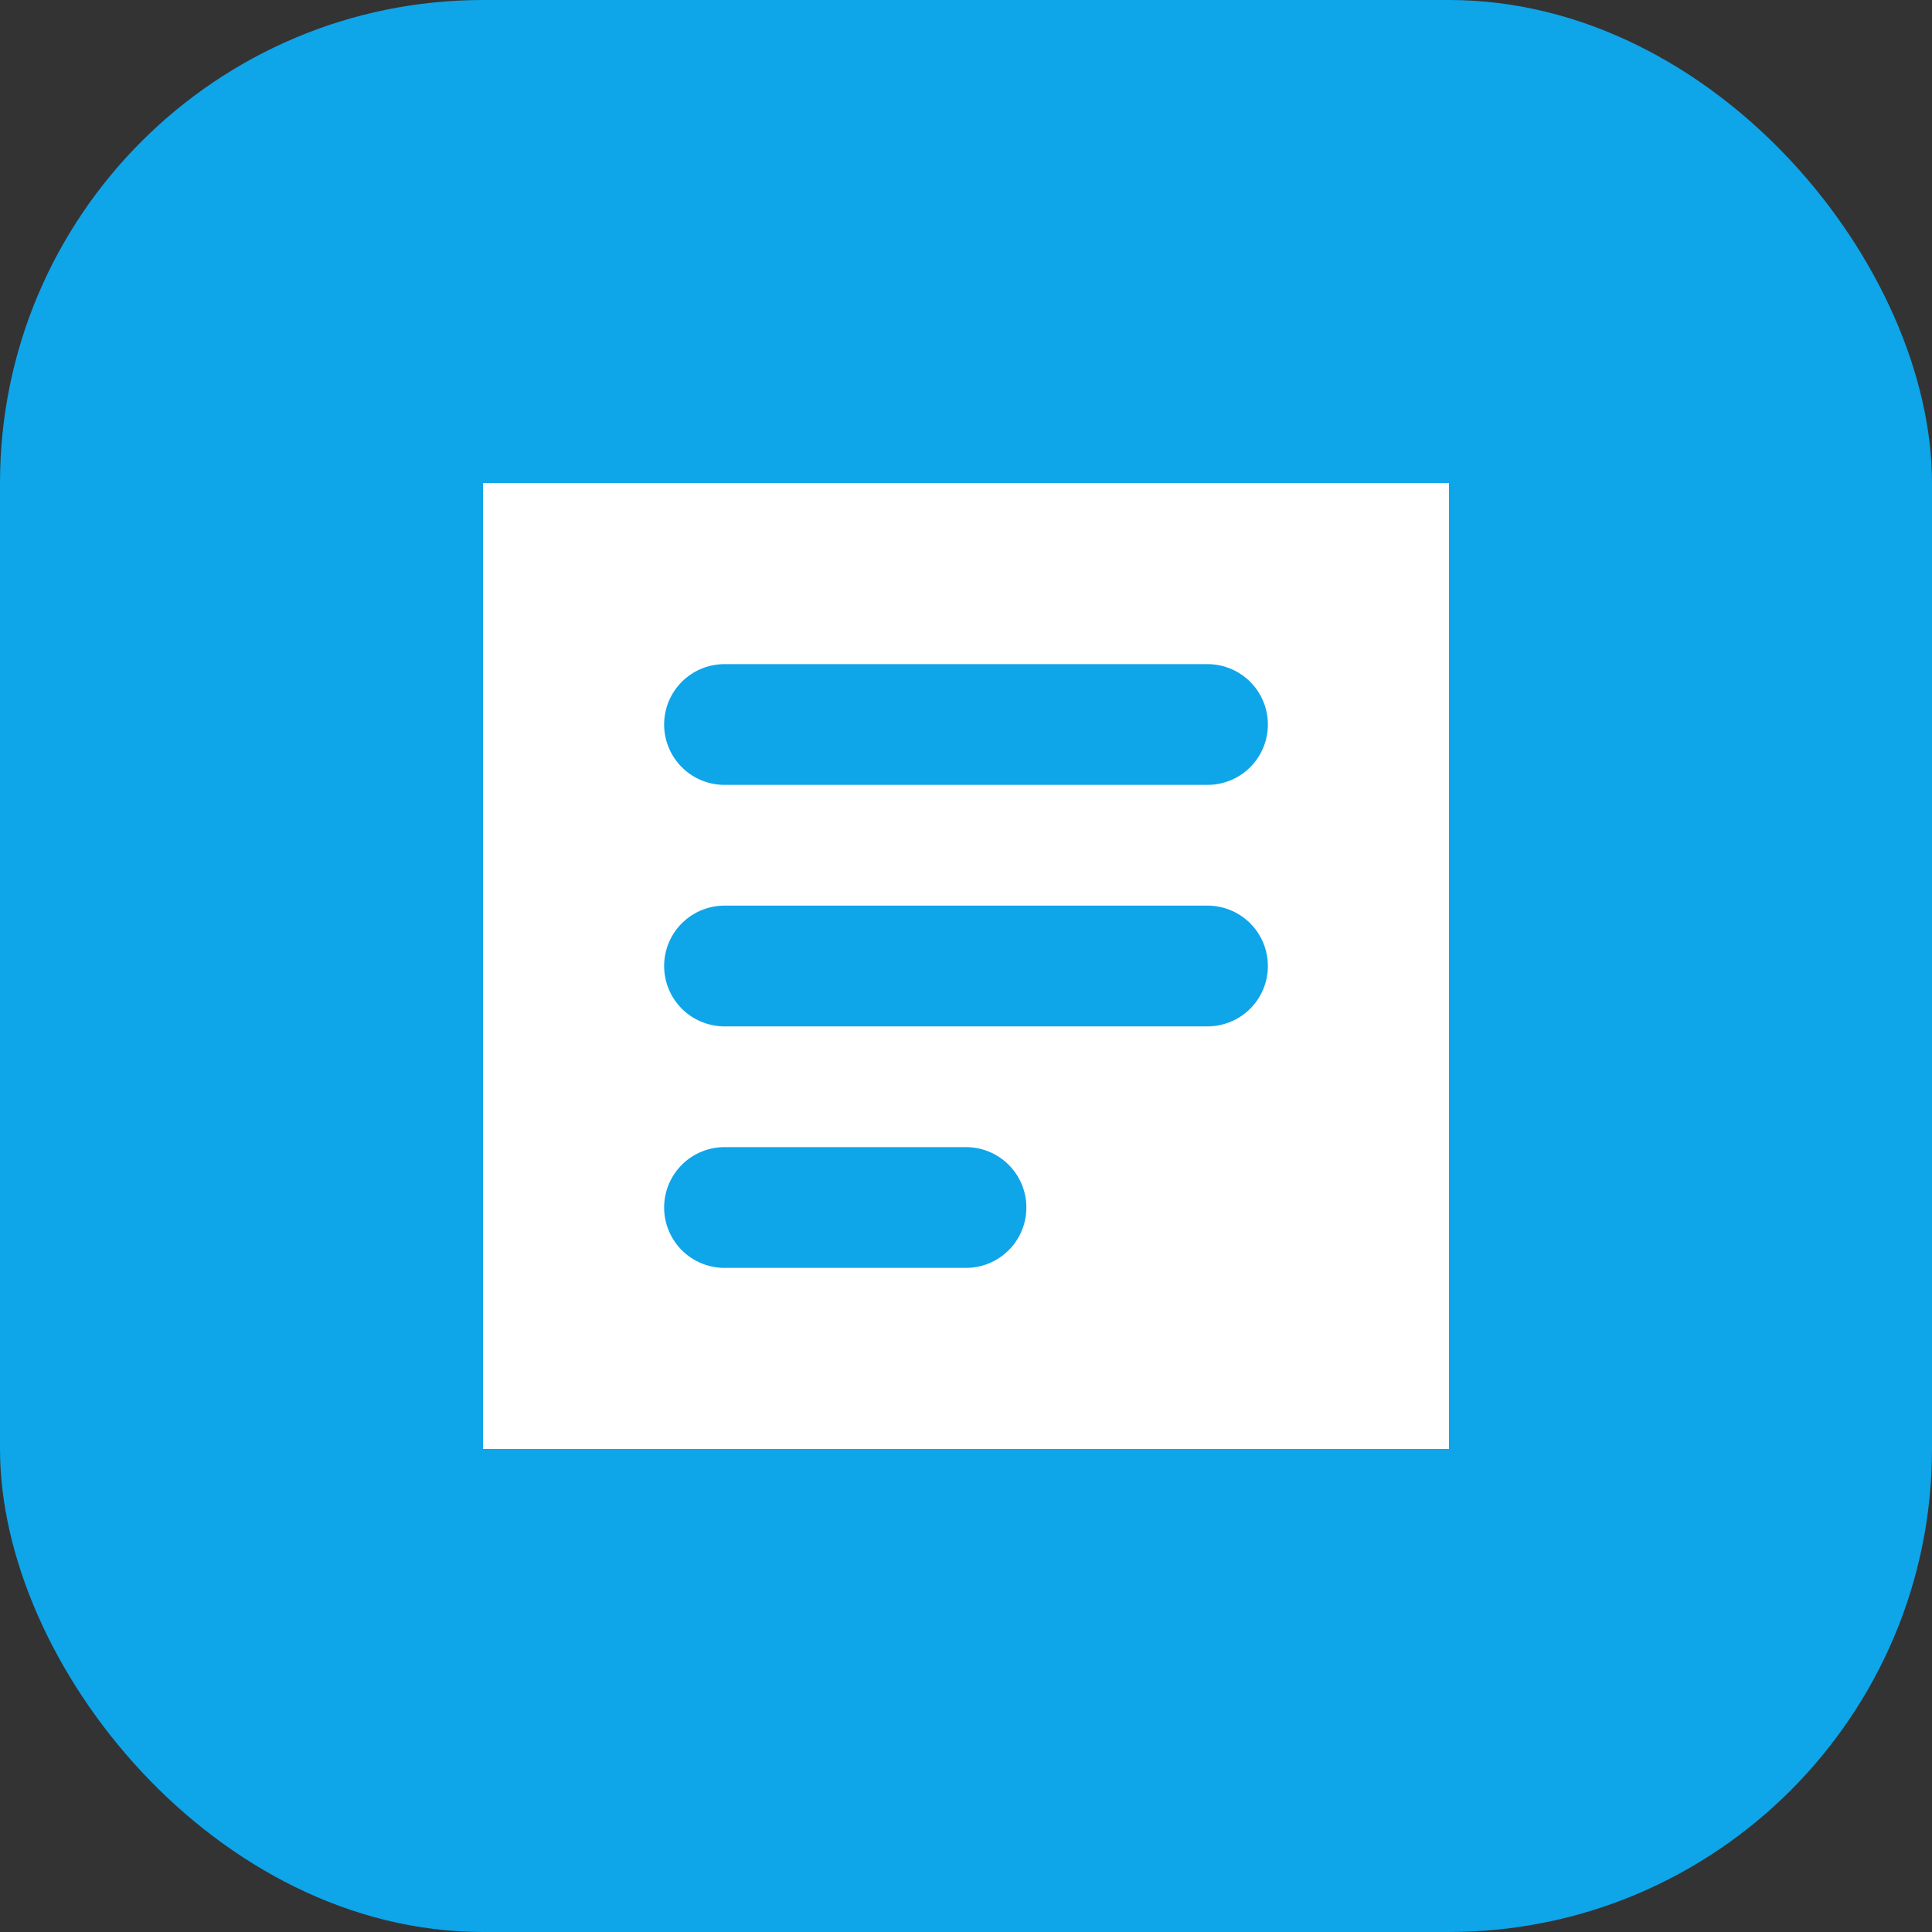
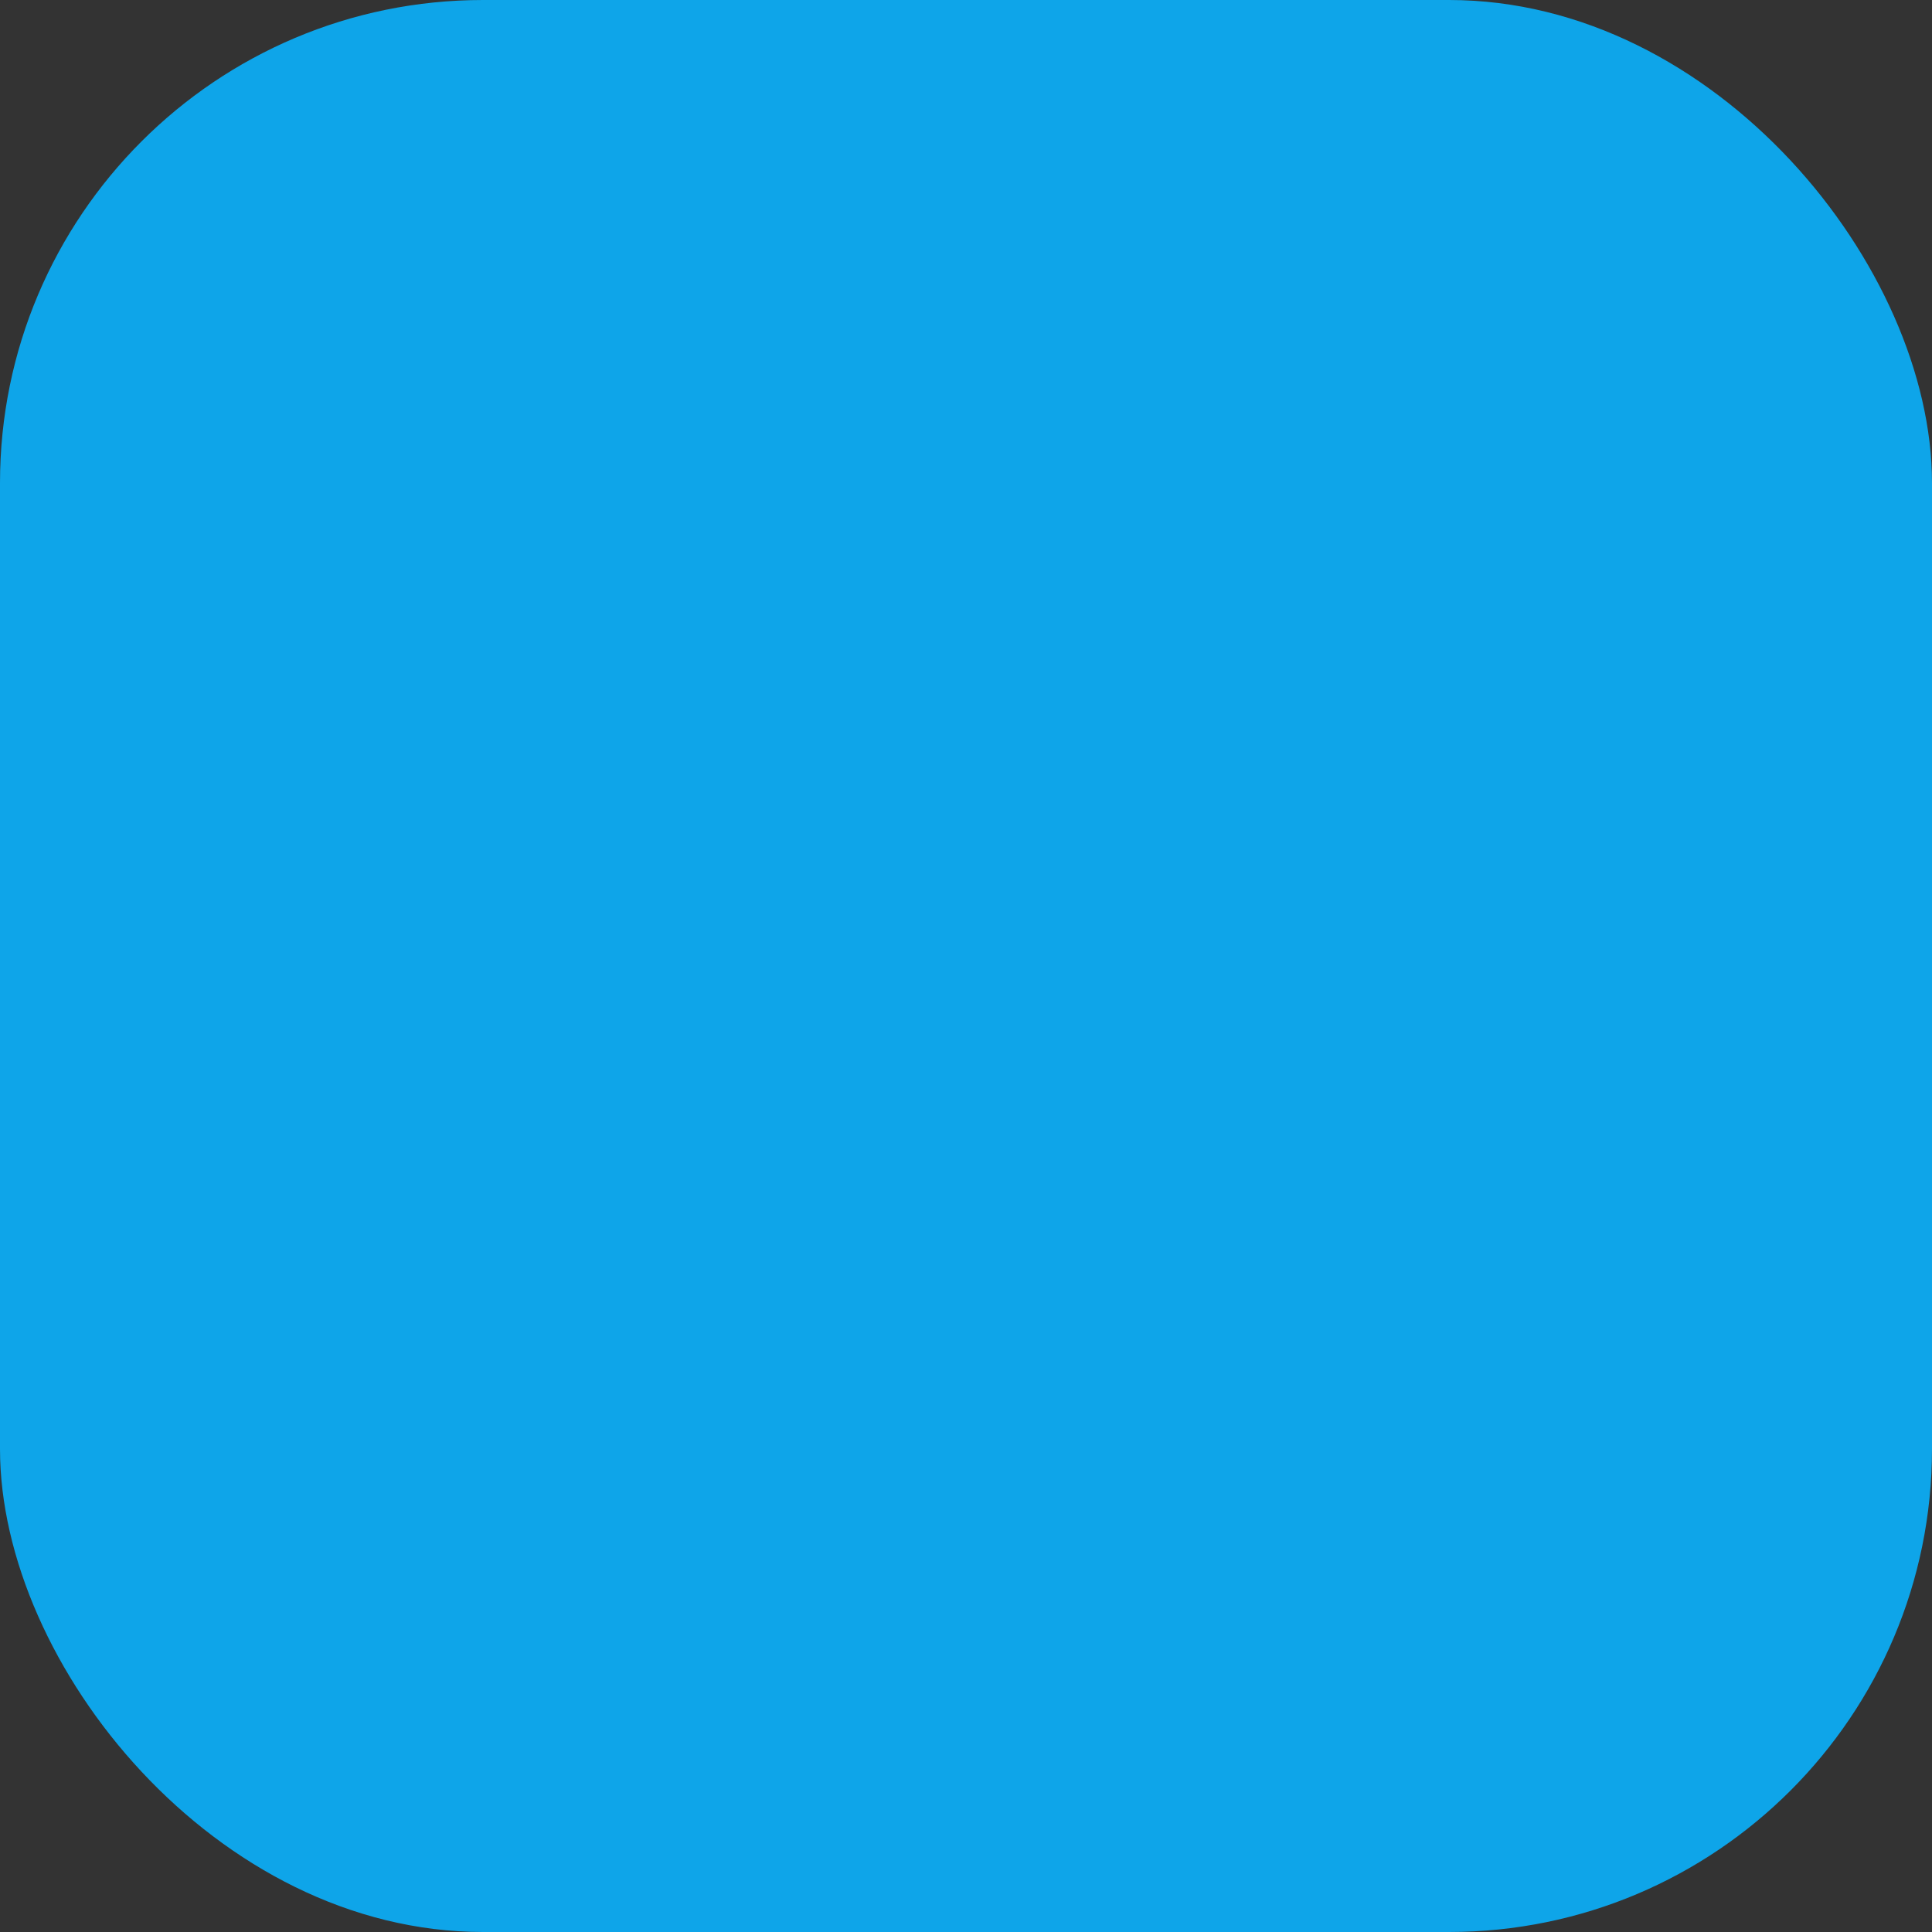
<svg xmlns="http://www.w3.org/2000/svg" width="32" height="32" viewBox="0 0 32 32" fill="none">
  <rect x="0" y="0" width="32" height="32" fill="#333333" stroke="none" />
  <rect width="32" height="32" rx="8" fill="#0EA5E9" />
-   <path d="M8 8H24V24H8V8Z" fill="white" />
  <path d="M12 12H20M12 16H20M12 20H16" stroke="#0EA5E9" stroke-width="2" stroke-linecap="round" />
</svg>